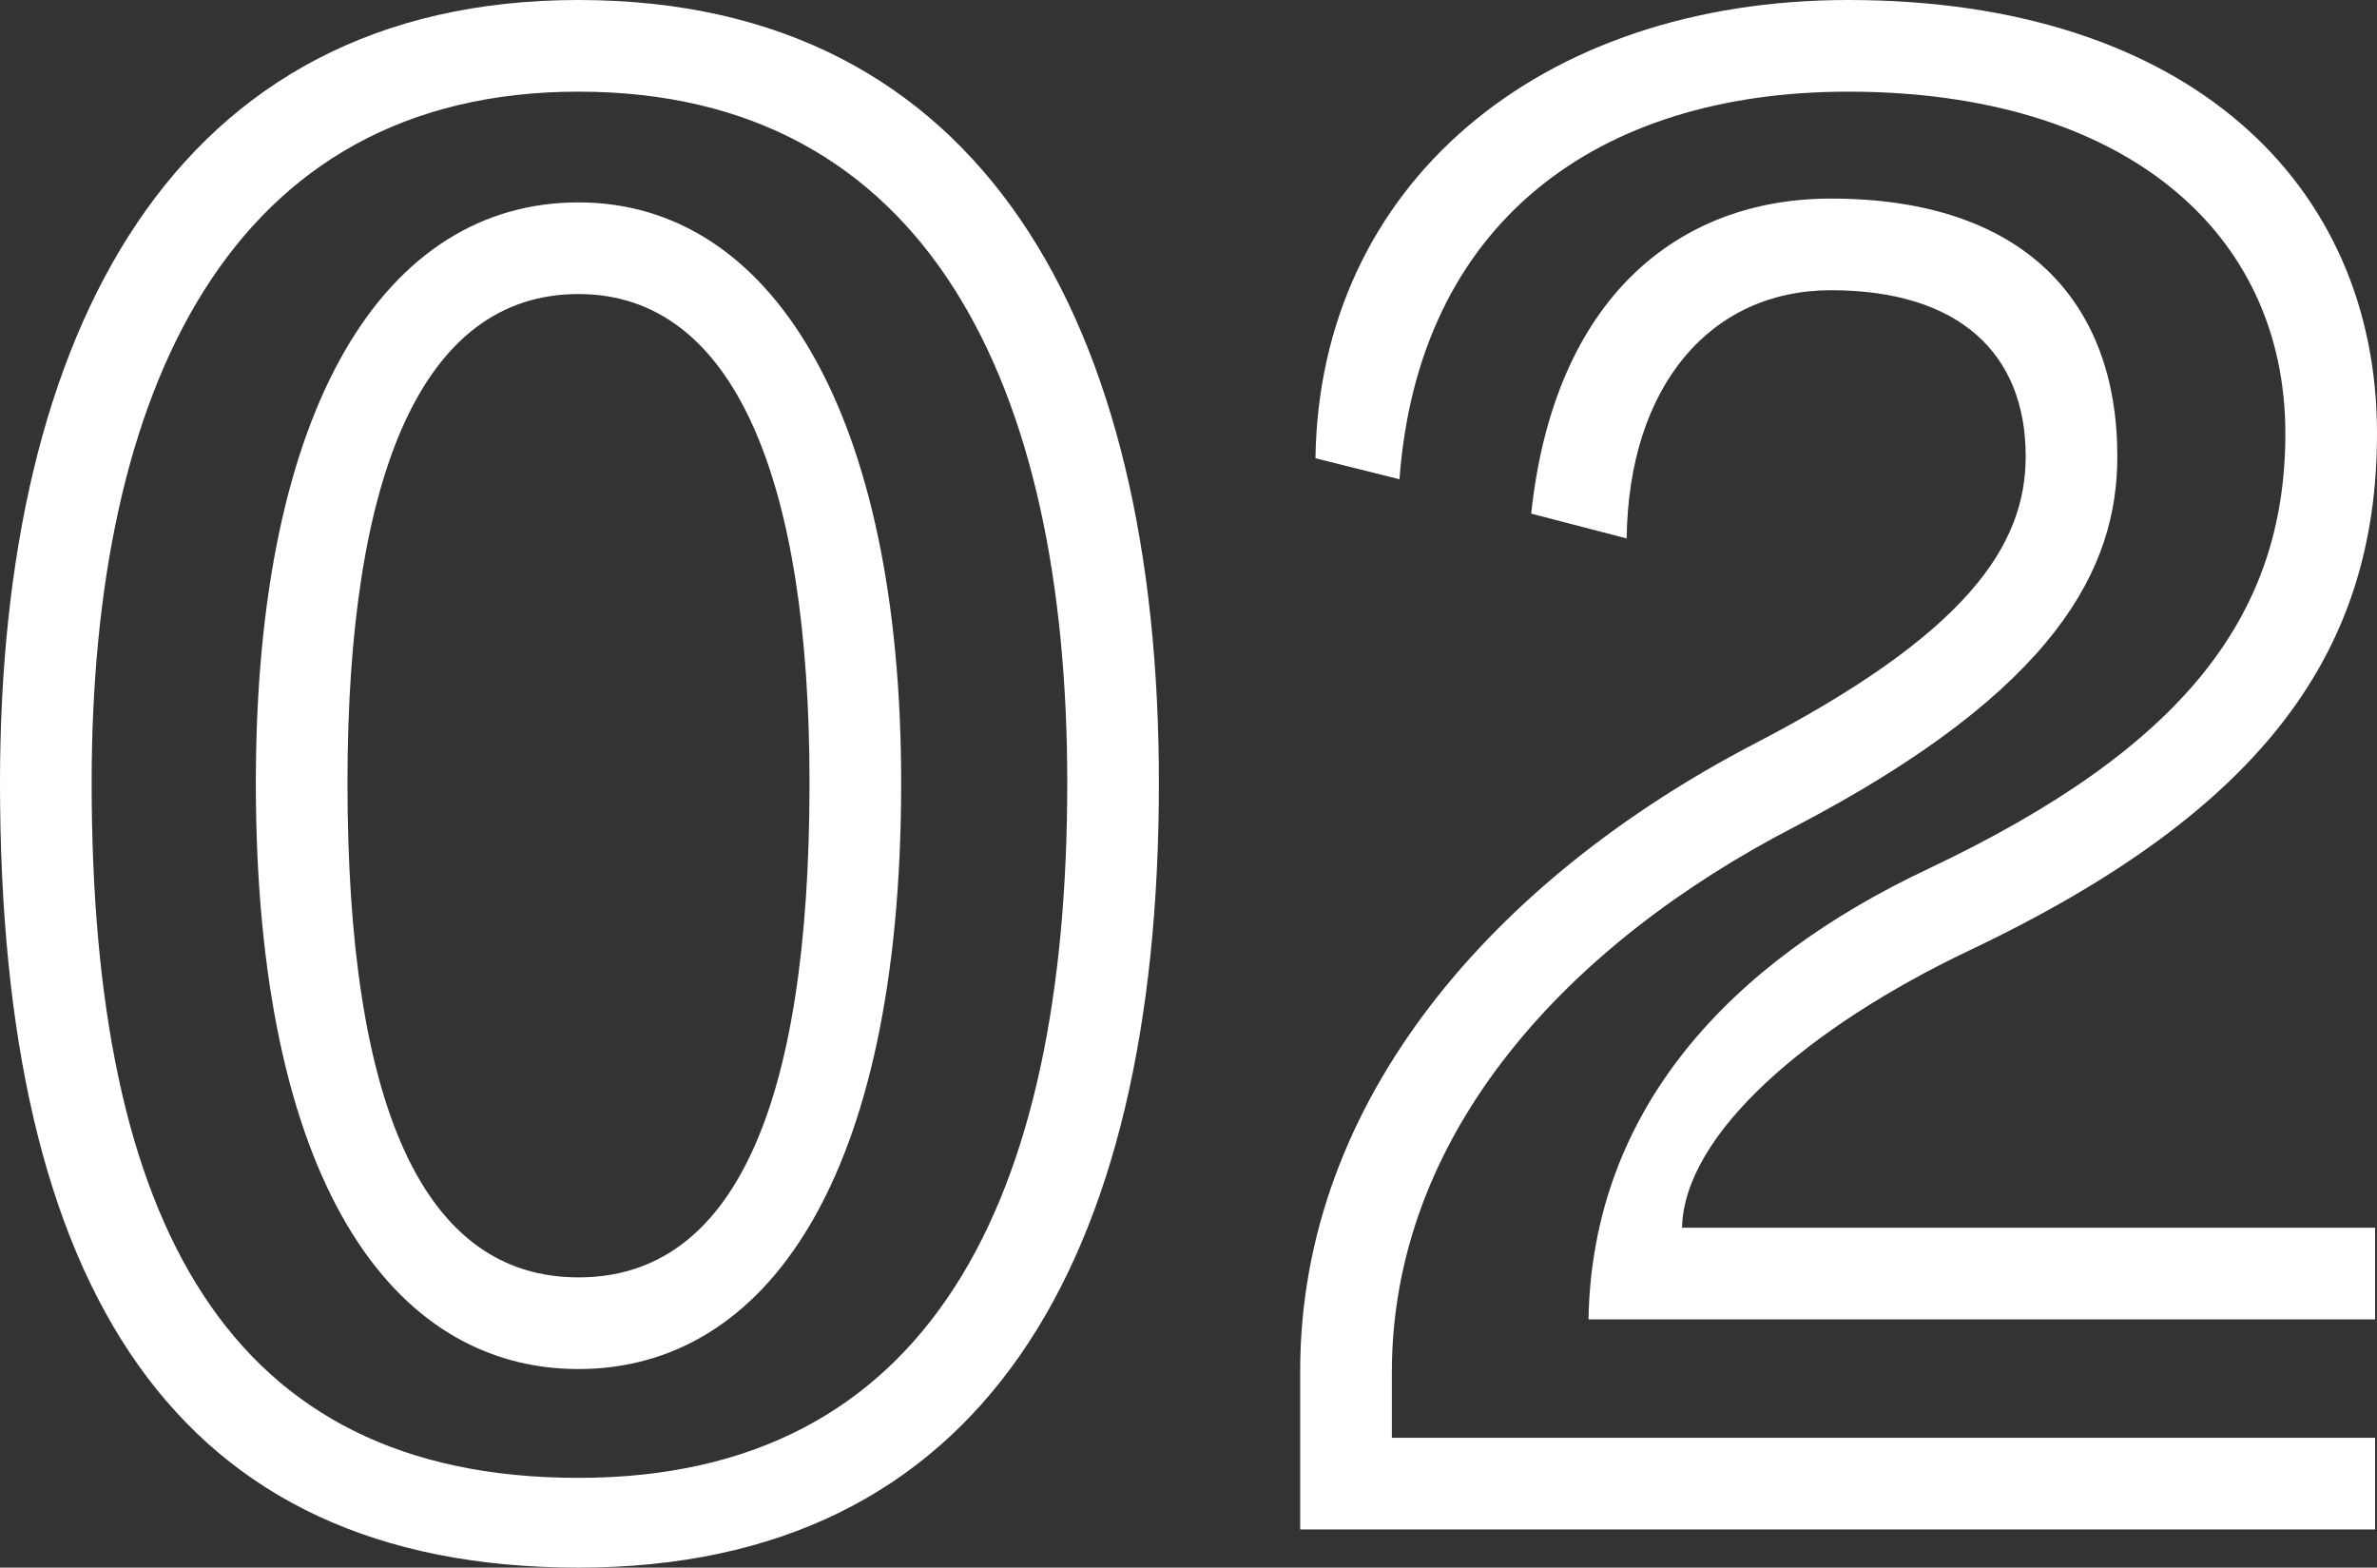
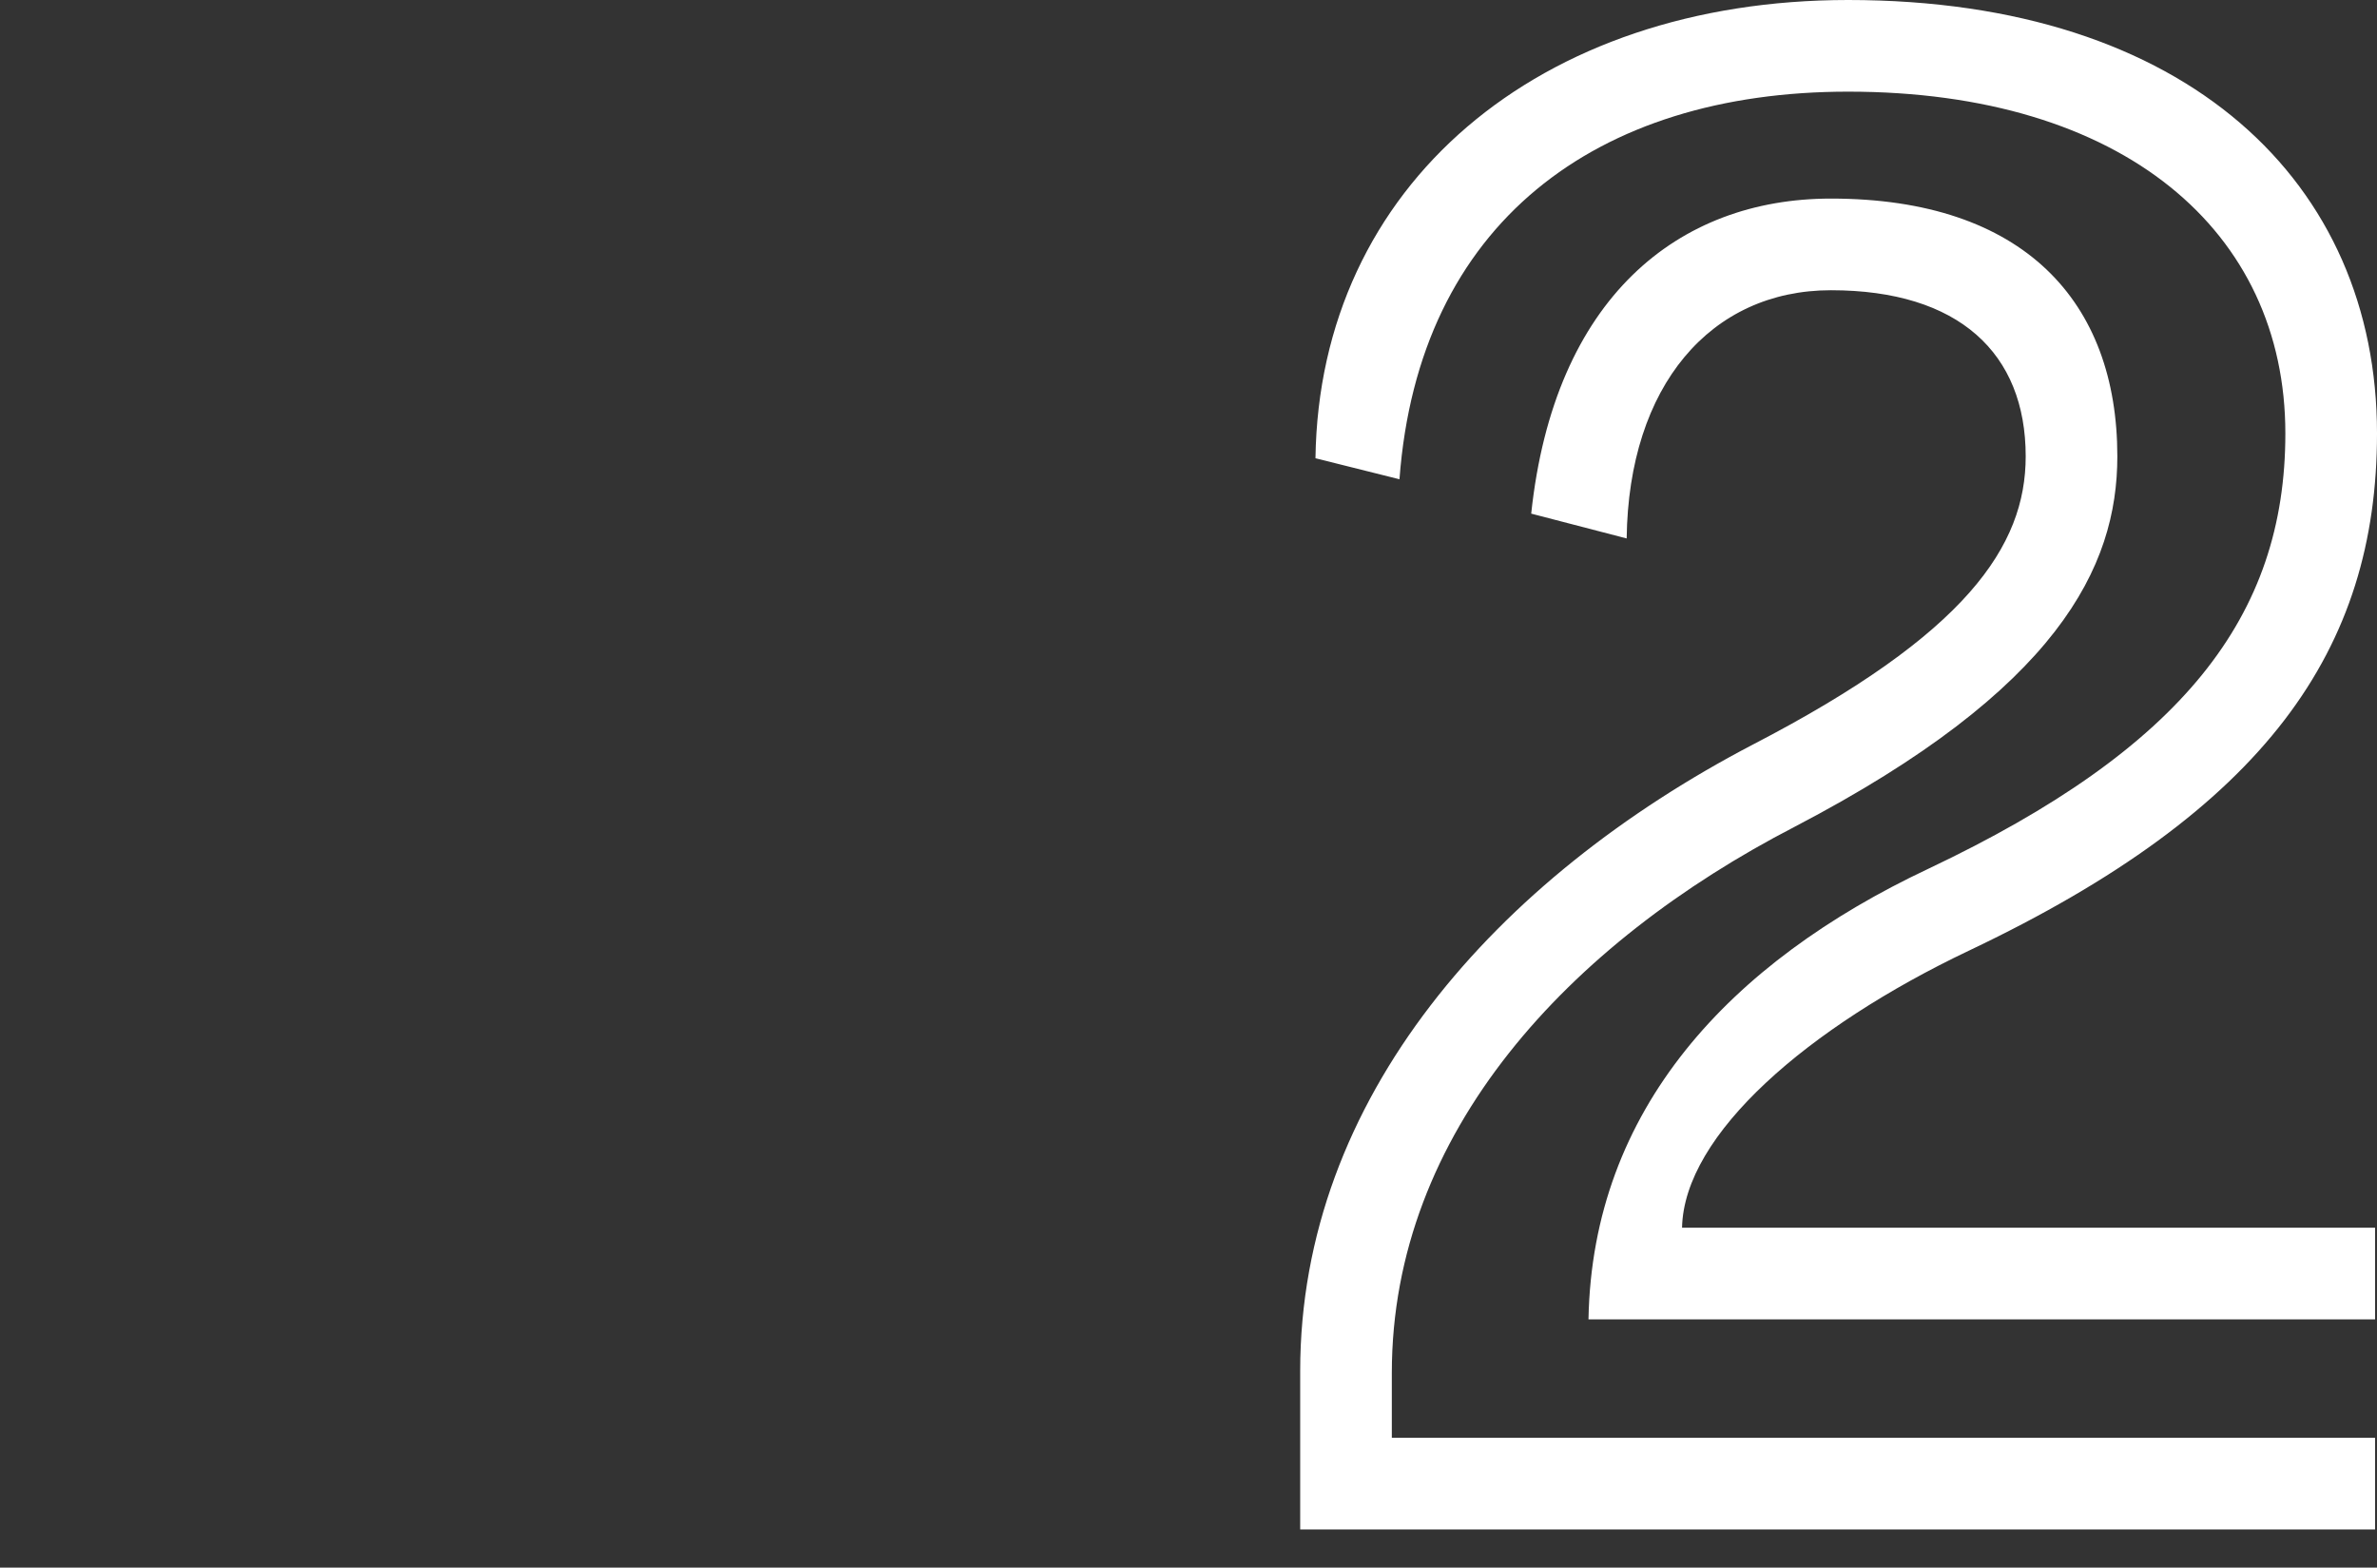
<svg xmlns="http://www.w3.org/2000/svg" id="_レイヤー_2" data-name="レイヤー 2" width="99.6" height="65.68" viewBox="0 0 99.6 65.68">
  <rect x="0" y="0" width="99.6" height="65.68" fill="#333333" stroke="none" />
  <defs>
    <style>
      .cls-1 {
        fill: #fff;
      }
    </style>
  </defs>
  <g id="_レイヤー_1-2" data-name="レイヤー 1">
    <g>
-       <path class="cls-1" d="m0,32.8C0,13.92,7.28,0,24.24,0s24.32,13.6,24.32,32.8c0,20.16-7.44,32.88-24.32,32.88S0,54,0,32.8Zm44.72,0c0-16.64-5.84-28.96-20.48-28.96S3.84,16.4,3.84,32.8c0,18.4,5.68,29.12,20.4,29.12s20.48-11.6,20.48-29.12Zm-34,0c0-15.84,5.44-24.32,13.52-24.32s13.52,8.8,13.52,24.32c0,16.64-5.68,24.56-13.52,24.56s-13.52-7.92-13.52-24.56Zm23.2,0c0-12.64-3.12-20.48-9.68-20.48s-9.68,7.6-9.68,20.48c0,13.6,3.2,20.72,9.68,20.72s9.68-7.12,9.68-20.72Z" />
      <path class="cls-1" d="m54.48,64.08v-6.64c0-11.44,8.24-20.64,18.96-26.24,8.96-4.64,11.44-8.32,11.44-12.08,0-4.32-2.8-6.96-8.16-6.96-5.04,0-8.48,4-8.56,10.4l-4-1.04c.96-9.04,6.16-13.2,12.56-13.2,8.08,0,12,4.32,12,10.8,0,4.64-2.48,9.76-13.52,15.52-9.44,4.88-16.88,12.8-16.88,22.88v2.72h41.2v3.84h-45.04Zm12.08-8.8c.16-8.8,5.92-14.96,14.24-18.88,10.64-5.04,14.96-10.56,14.96-18.24,0-8.48-6.8-14.32-18.32-14.32-10.56,0-18,5.52-18.8,16.24l-3.52-.88c.16-11.44,9.36-19.2,22.32-19.2,14.24,0,22.16,7.68,22.16,18.16,0,9.04-4.64,15.76-17.12,21.68-6.72,3.2-11.92,7.68-12,11.6h29.04v3.84h-32.96Z" />
    </g>
  </g>
</svg>